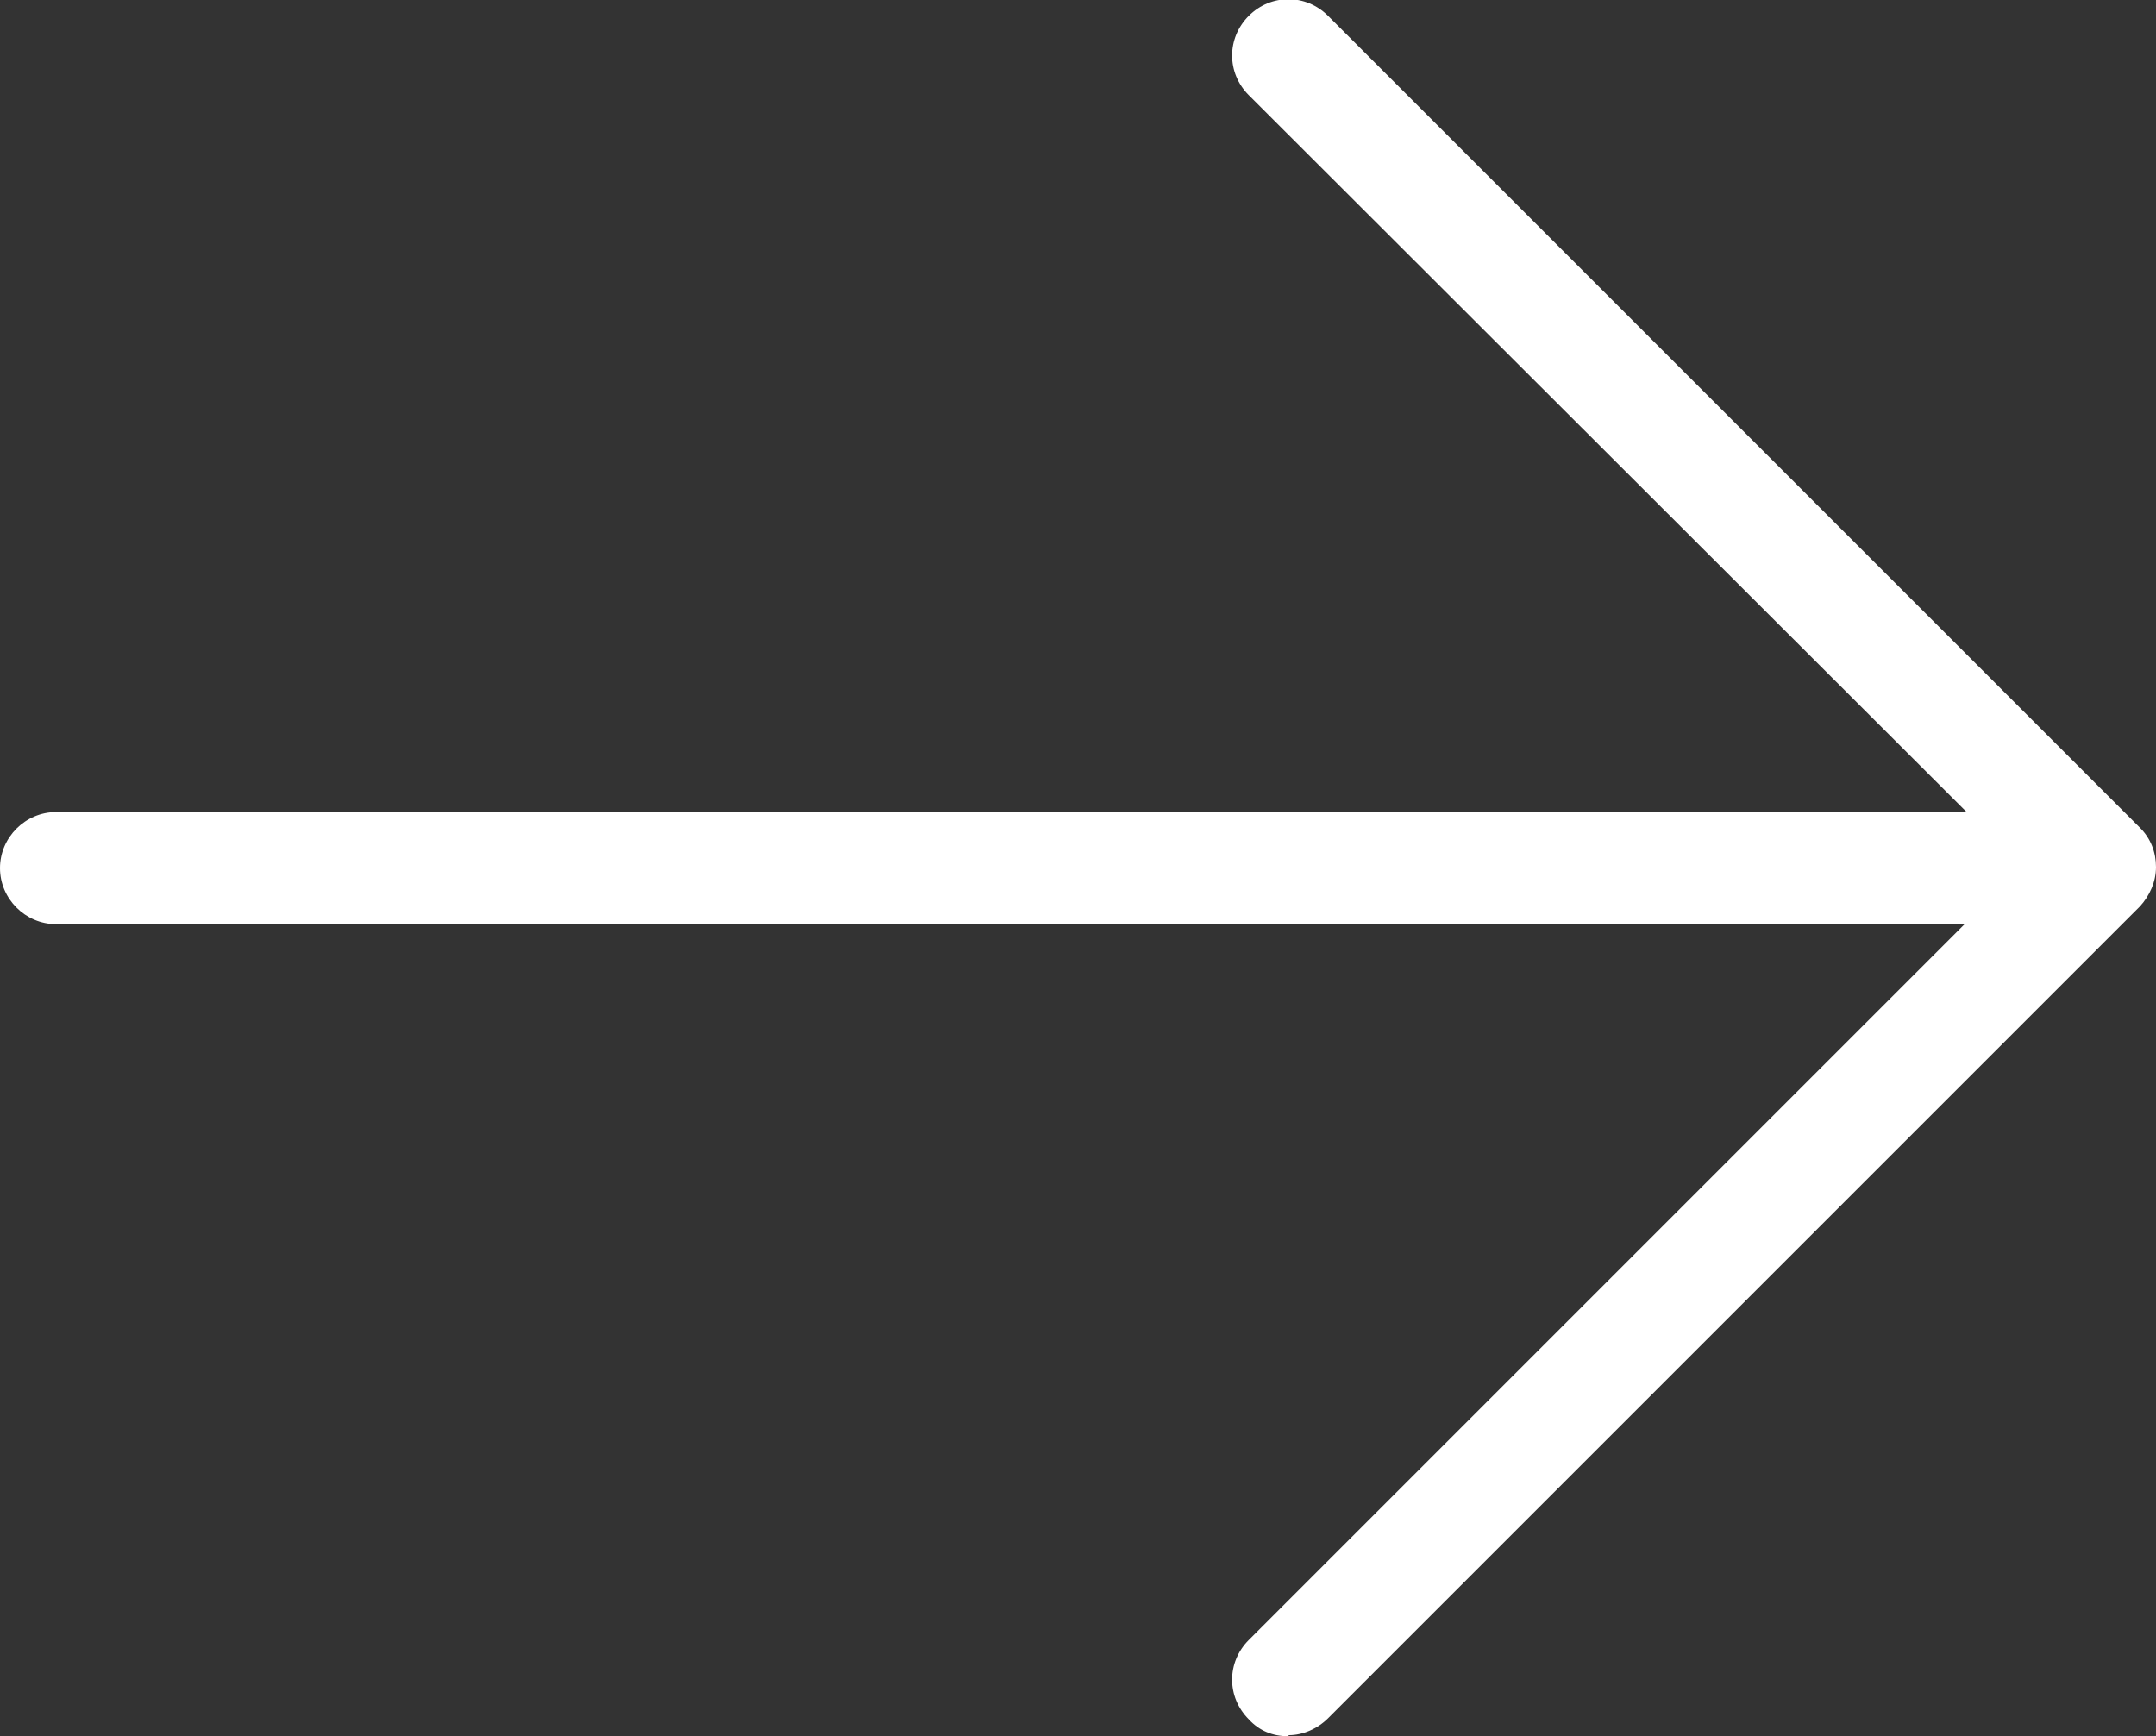
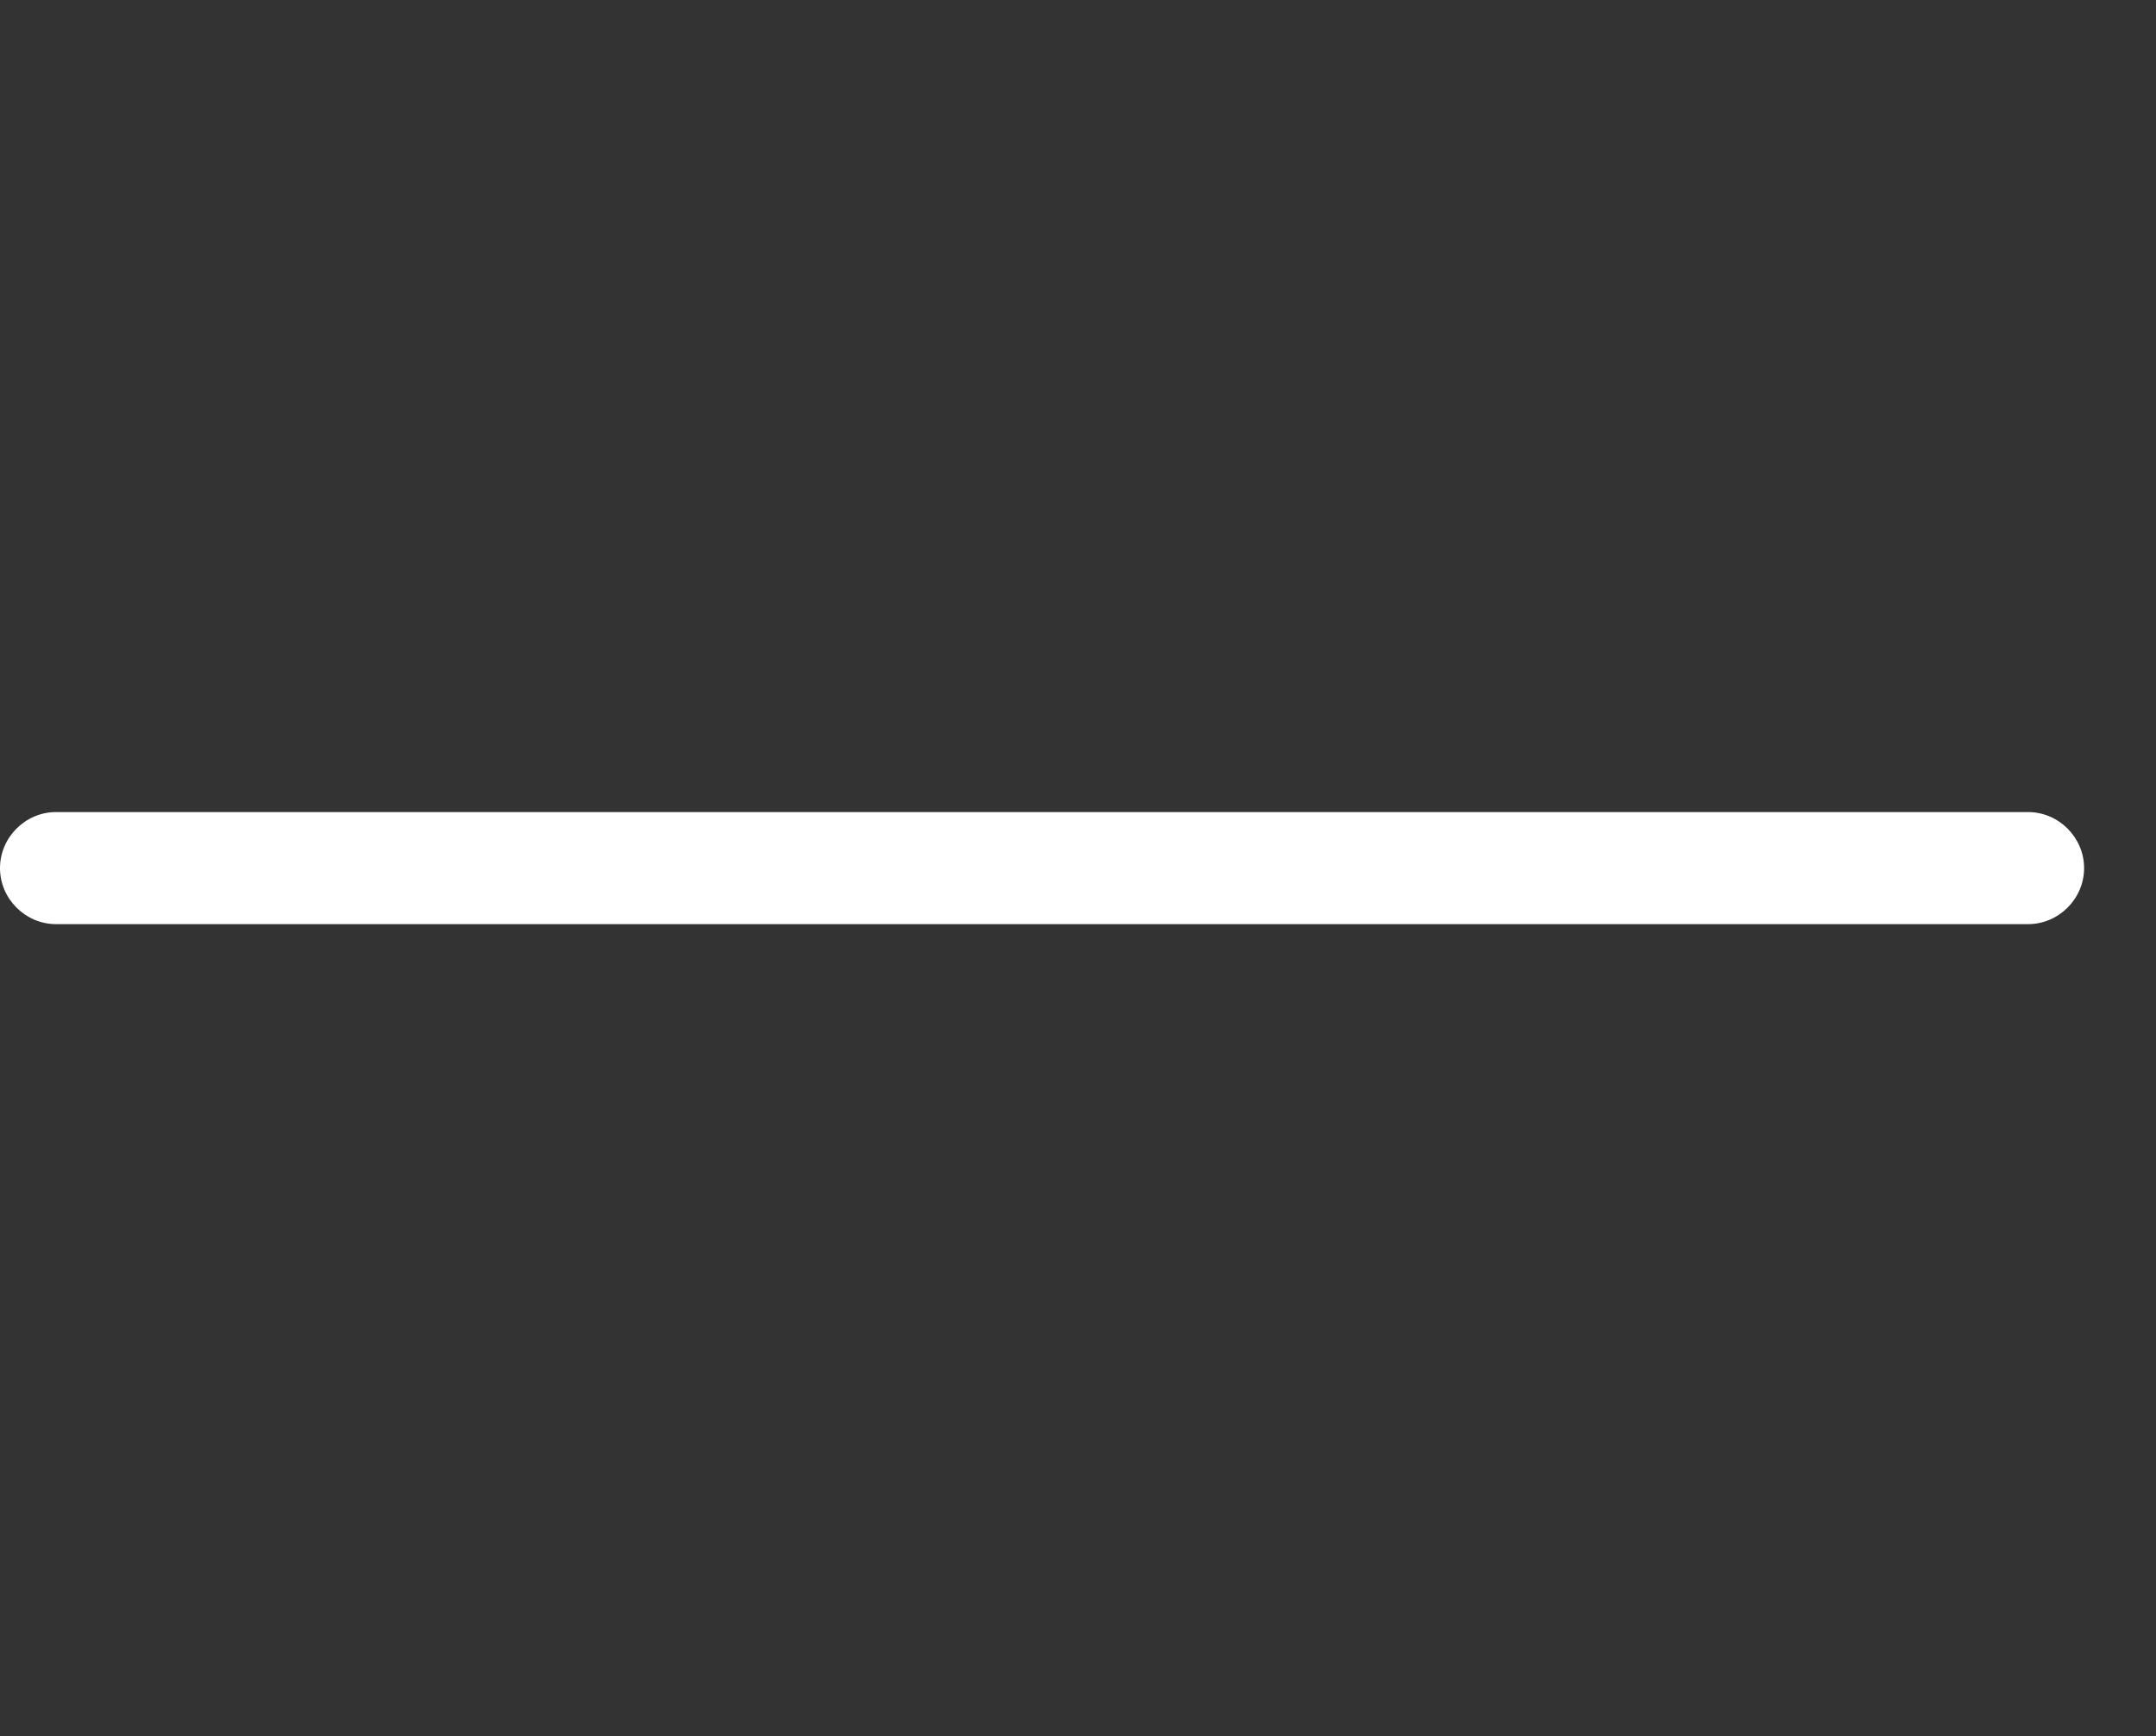
<svg xmlns="http://www.w3.org/2000/svg" id="Layer_2" data-name="Layer 2" viewBox="0 0 20.39 16.42" width="20.39" height="16.42" x="0" y="0">
  <rect x="0" y="0" width="20.39" height="16.42" fill="#333333" stroke="none" />
  <defs>
    <style>
      .cls-1 {
        fill: #fff;
      }
    </style>
  </defs>
  <g id="text">
    <g>
      <path class="cls-1" d="M19.18,8.74H.53c-.29,0-.53-.24-.53-.53s.24-.53.53-.53h18.65c.29,0,.53.24.53.53s-.24.53-.53.53Z" />
-       <path class="cls-1" d="M12.18,16.42c-.14,0-.27-.05-.37-.16-.21-.21-.21-.54,0-.75l7.31-7.31L11.81.9c-.21-.21-.21-.54,0-.75.21-.21.54-.21.75,0l7.68,7.68c.1.1.15.23.15.37s-.06.27-.15.37l-7.68,7.68c-.1.1-.24.16-.37.16Z" />
    </g>
  </g>
</svg>